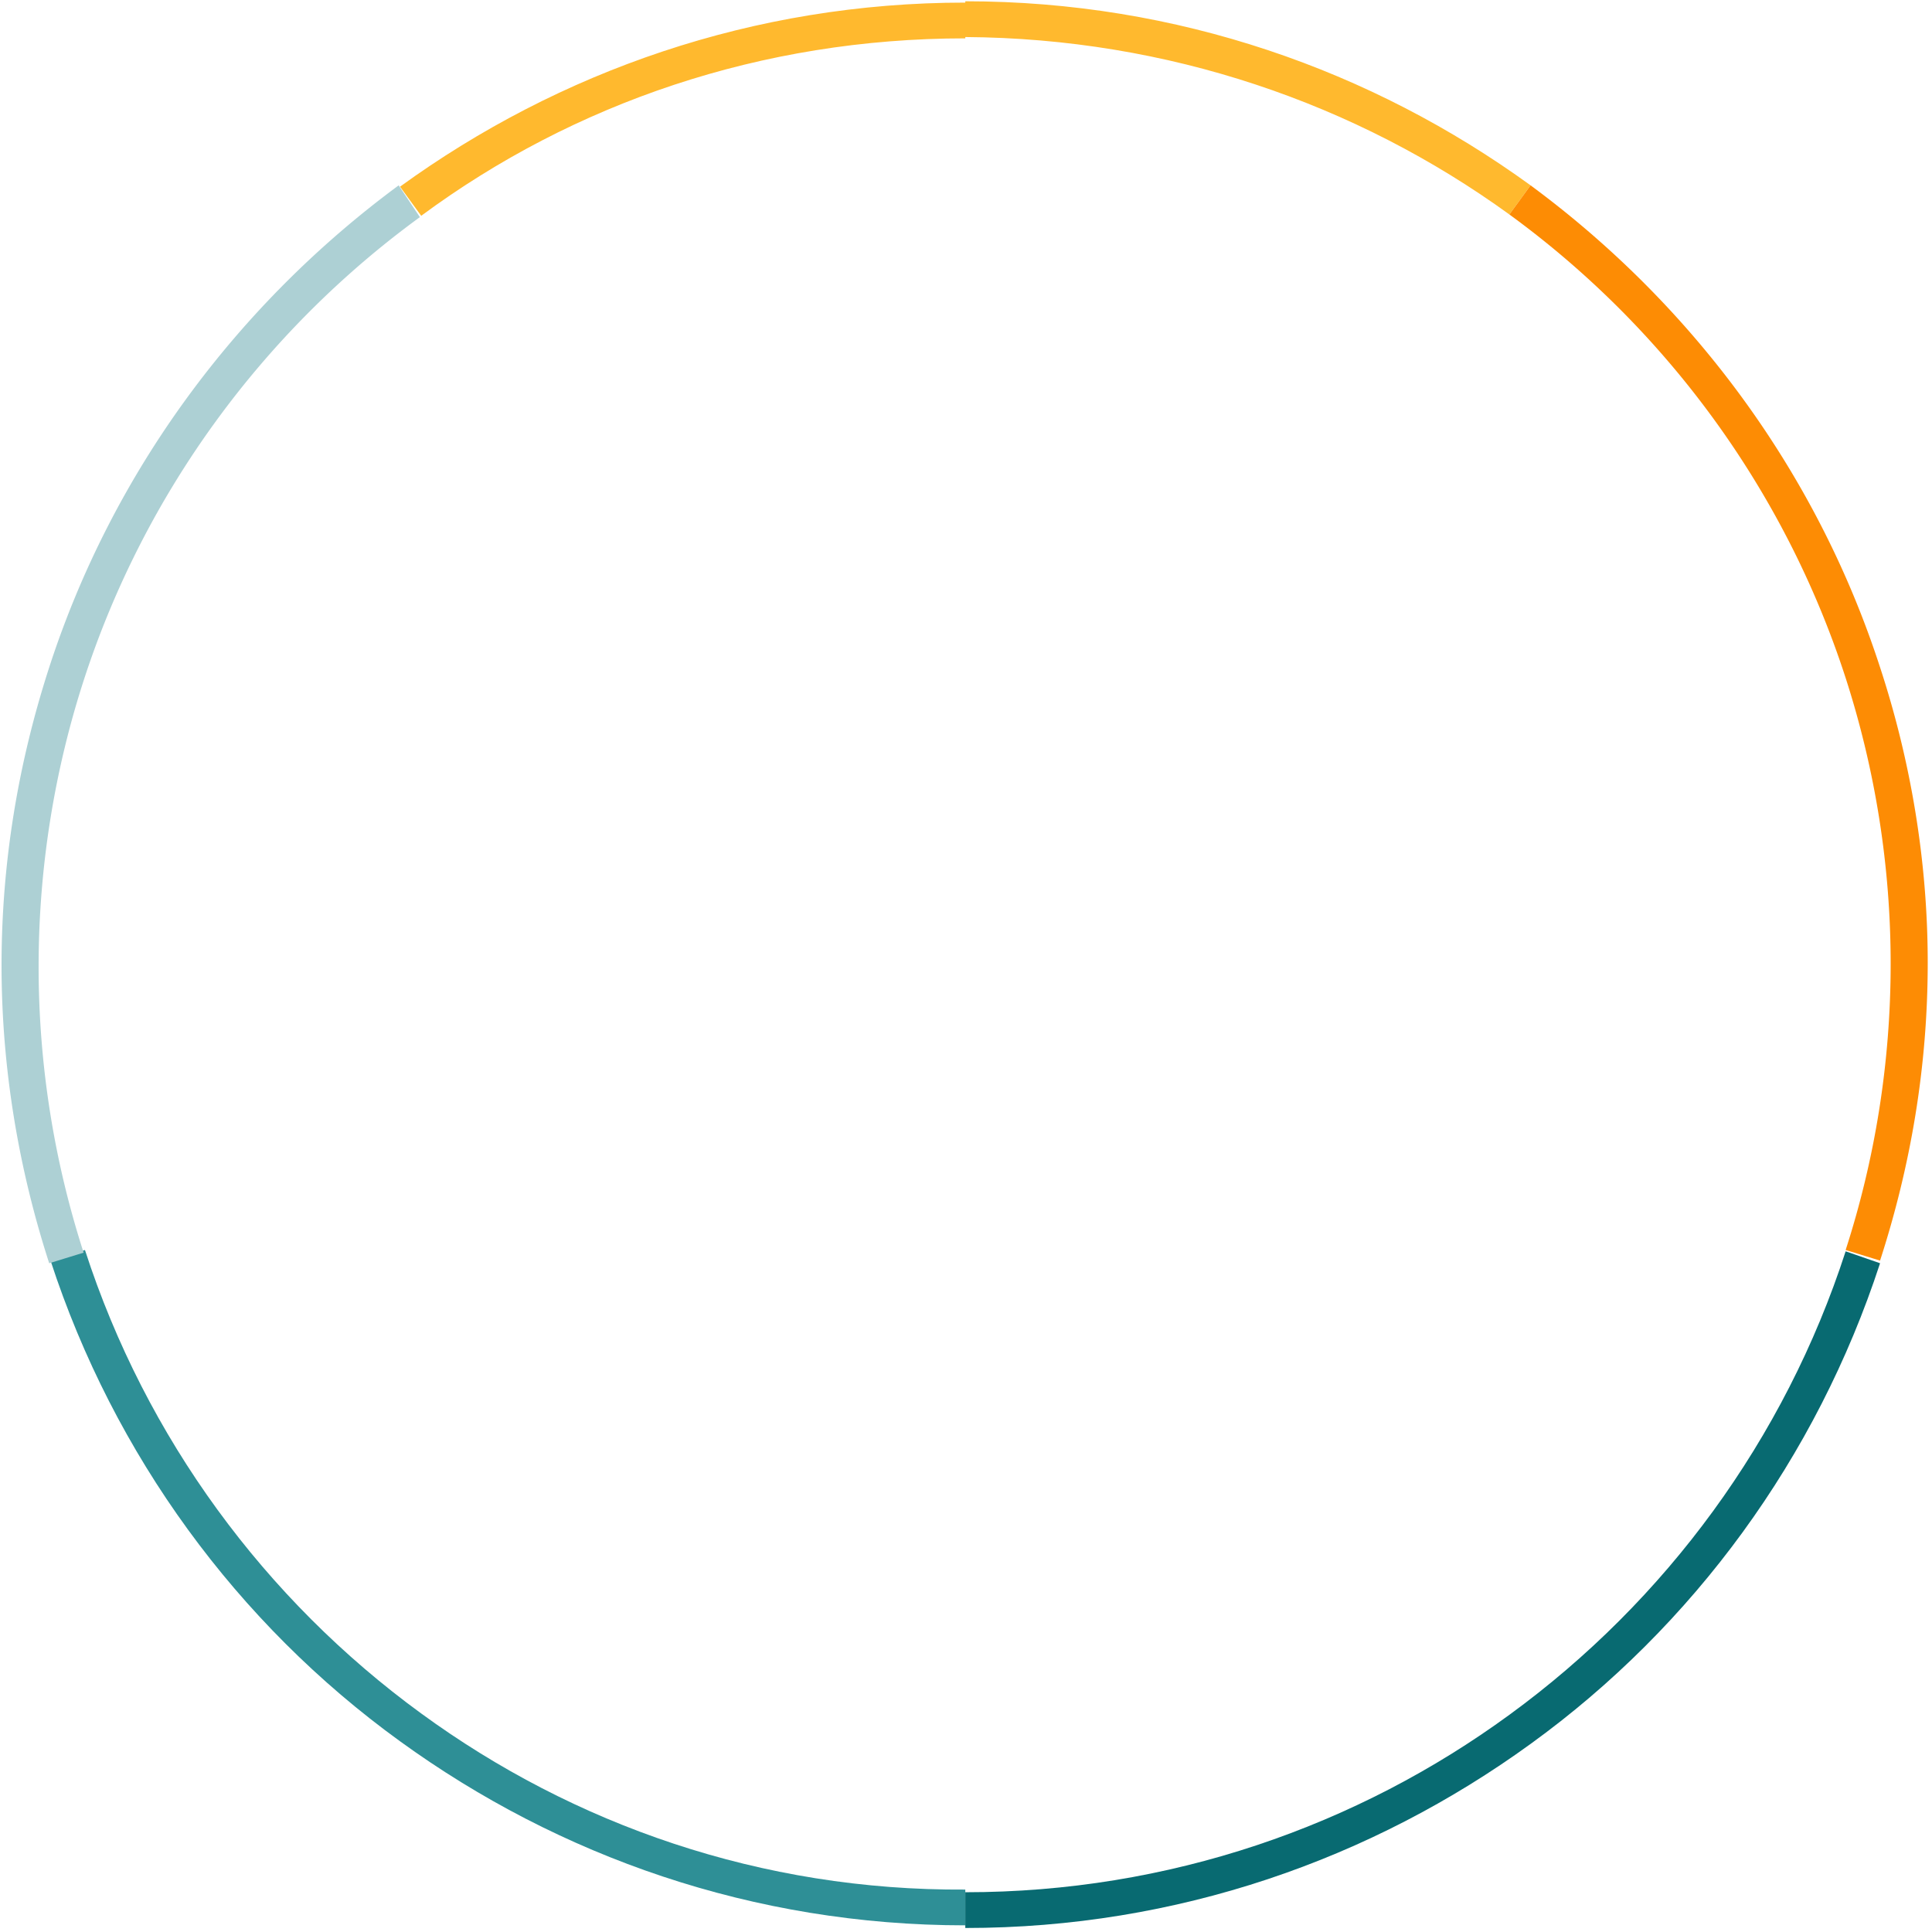
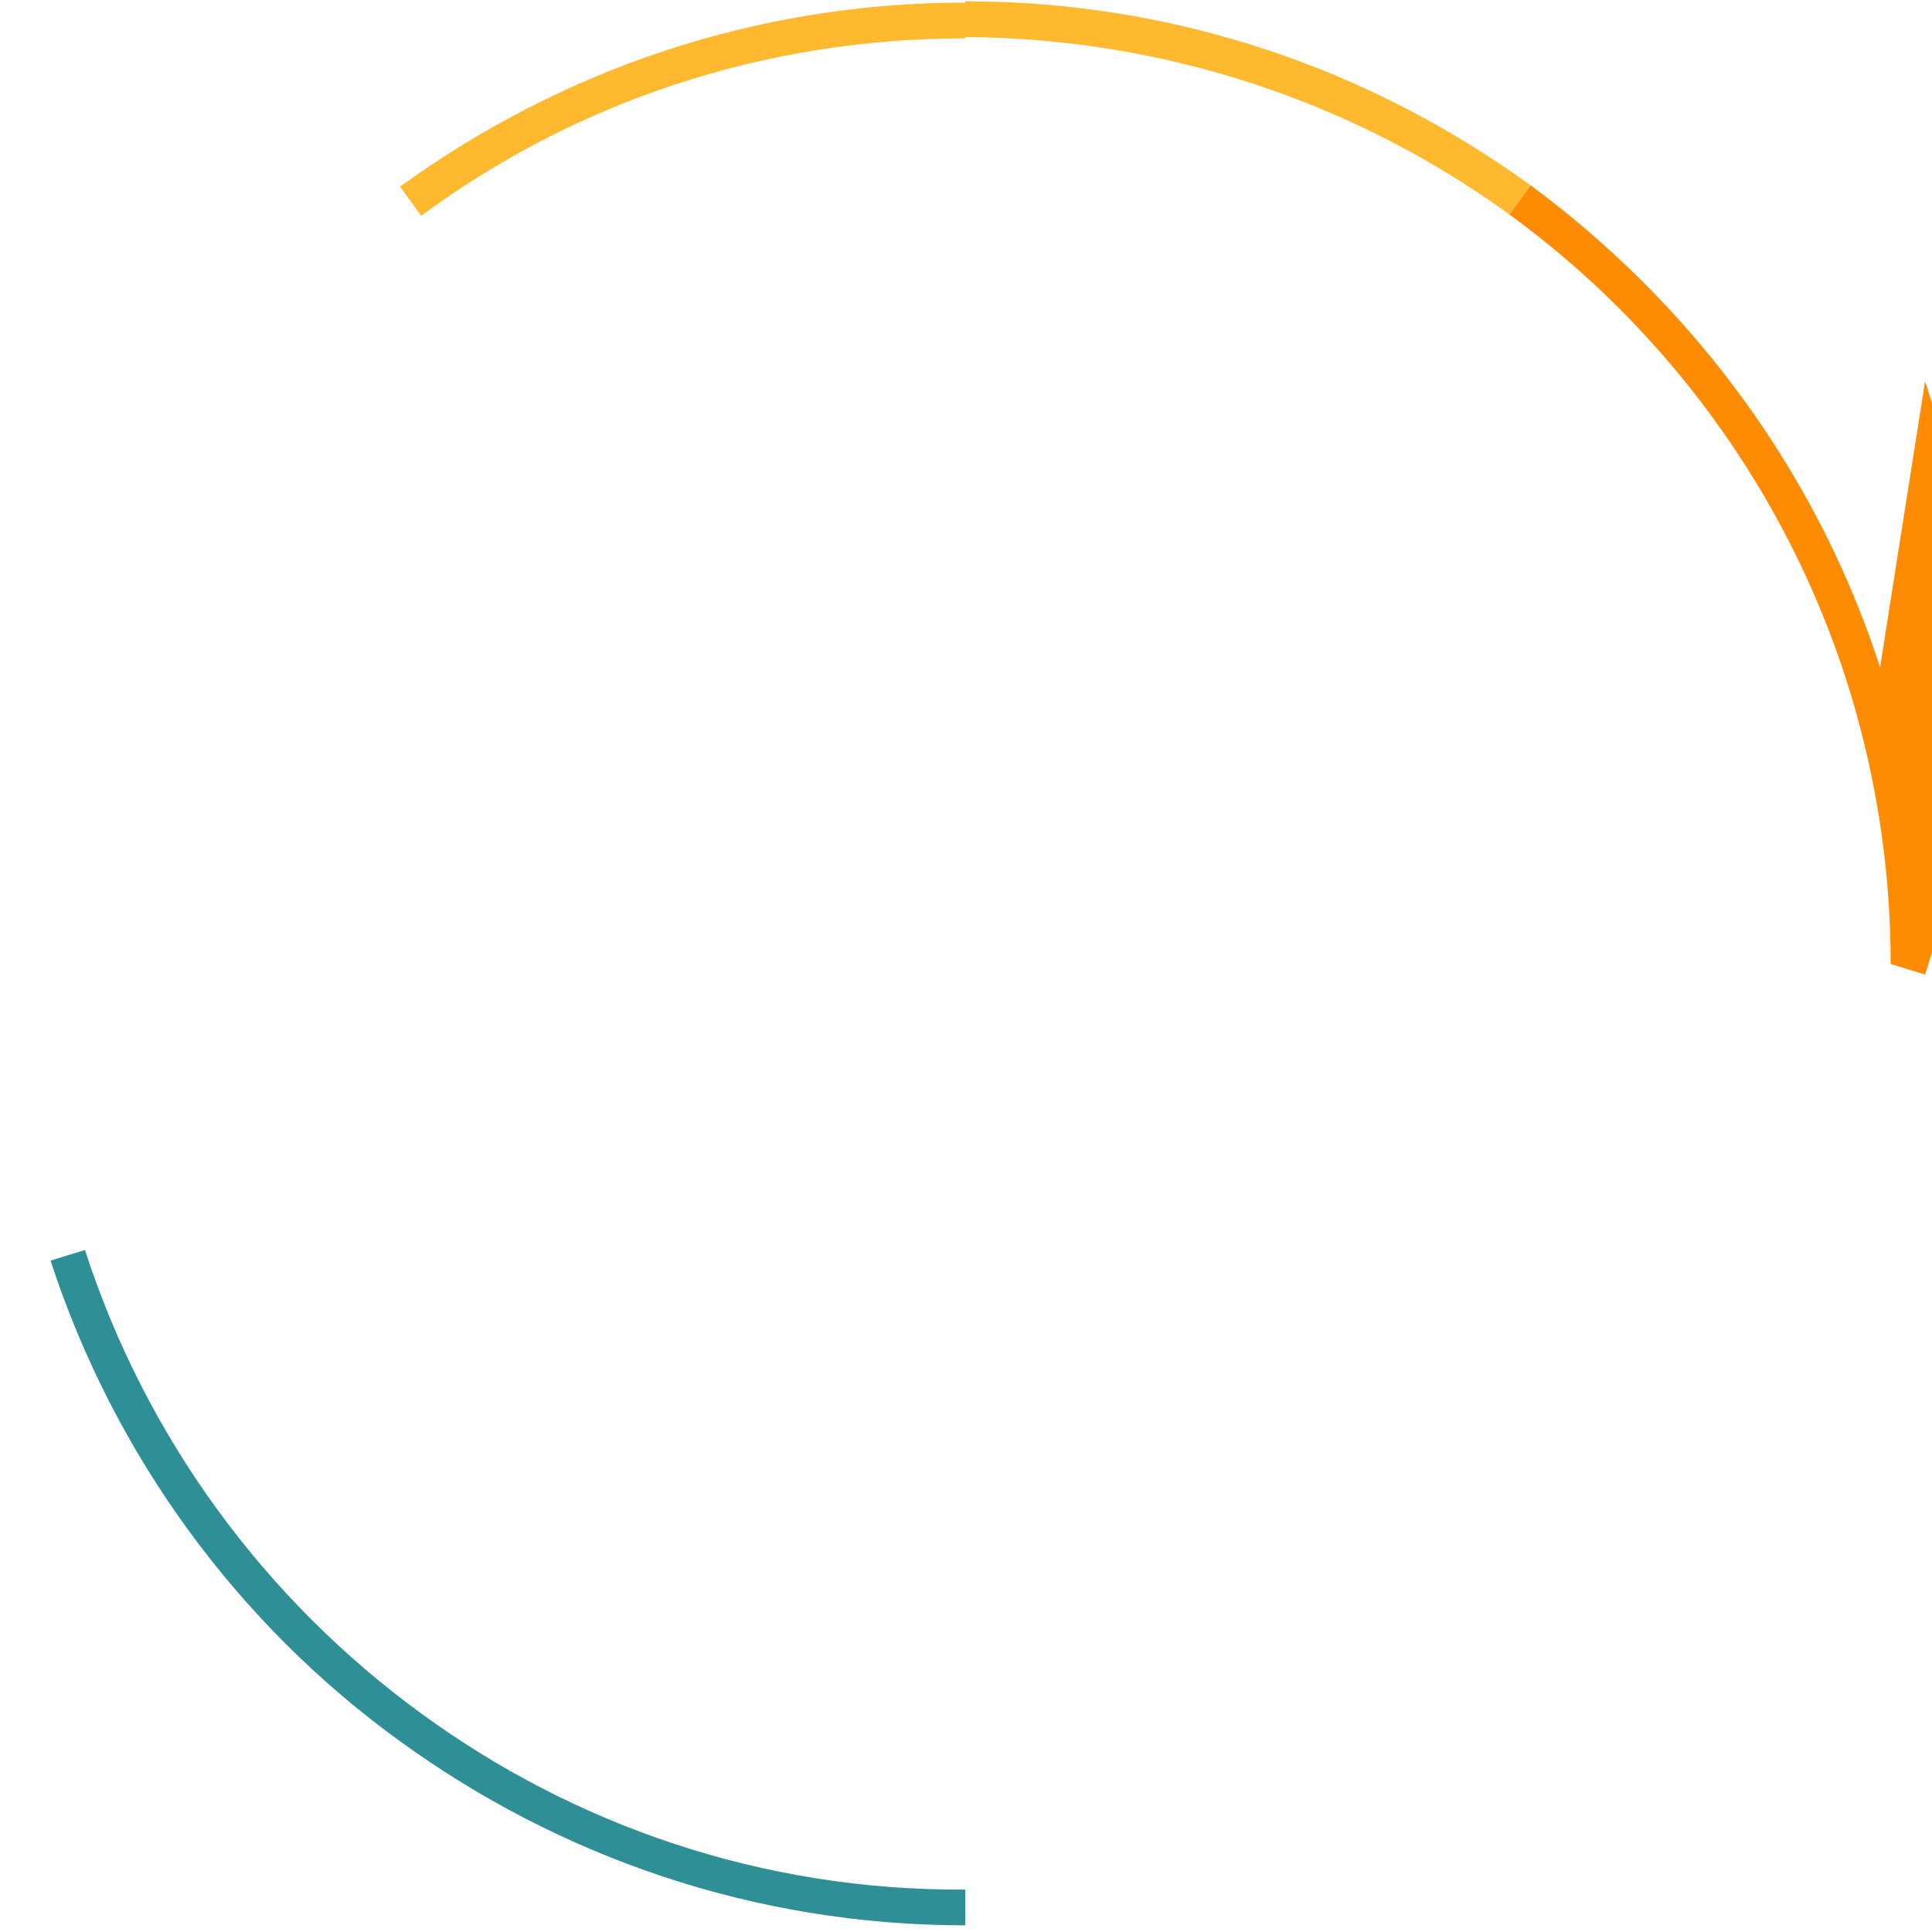
<svg xmlns="http://www.w3.org/2000/svg" width="362" height="362" fill="none">
  <path d="M180.868 7.187v-6.7c-39.688 0-76.15 12.903-105.916 34.489l3.969 5.458c28.525-21.09 63.748-33.247 101.947-33.247zM282.815 40.186l3.968-5.458C257.018 13.14 220.555.239 180.868.239v6.7c37.951.248 73.173 12.405 101.947 33.247z" fill="#FFB92E" />
  <path d="M78.922 321.054c-29.27-21.338-51.594-51.608-63.004-86.841l-6.45 1.985c11.907 36.473 34.975 67.984 65.485 90.066 29.765 21.586 66.228 34.488 105.915 34.488v-6.699c-38.199.248-73.421-12.157-101.946-32.999z" fill="#2E8F96" />
-   <path d="M74.704 34.728C44.444 57.058 21.127 88.32 9.22 125.042 3.515 142.658.29 161.267.29 180.868c0 19.353 3.225 38.21 8.93 55.826l6.45-1.985a174.357 174.357 0 01-8.434-53.593c0-18.608 2.977-36.721 8.434-53.593 11.41-35.232 33.734-65.502 63.003-86.84l-3.969-5.955z" fill="#ADD0D4" />
-   <path d="M345.818 234.461c-11.41 35.233-33.734 65.503-63.003 86.841-28.526 20.842-63.748 33.248-101.947 33.248v6.699c39.687 0 76.15-12.902 105.916-34.489 30.509-22.082 53.577-53.593 65.484-90.066l-6.45-2.233z" fill="#086A71" />
-   <path d="M352.268 125.042c-11.906-36.721-35.222-67.984-65.484-90.314l-3.968 5.458c29.269 21.338 51.593 51.608 63.003 86.841a174.357 174.357 0 018.434 53.593c0 18.609-2.977 36.721-8.434 53.593l6.449 1.985c5.705-17.616 8.93-36.225 8.93-55.826 0-19.105-3.225-37.962-8.93-55.33z" fill="#FD8C04" />
+   <path d="M352.268 125.042c-11.906-36.721-35.222-67.984-65.484-90.314l-3.968 5.458c29.269 21.338 51.593 51.608 63.003 86.841a174.357 174.357 0 018.434 53.593l6.449 1.985c5.705-17.616 8.93-36.225 8.93-55.826 0-19.105-3.225-37.962-8.93-55.33z" fill="#FD8C04" />
</svg>